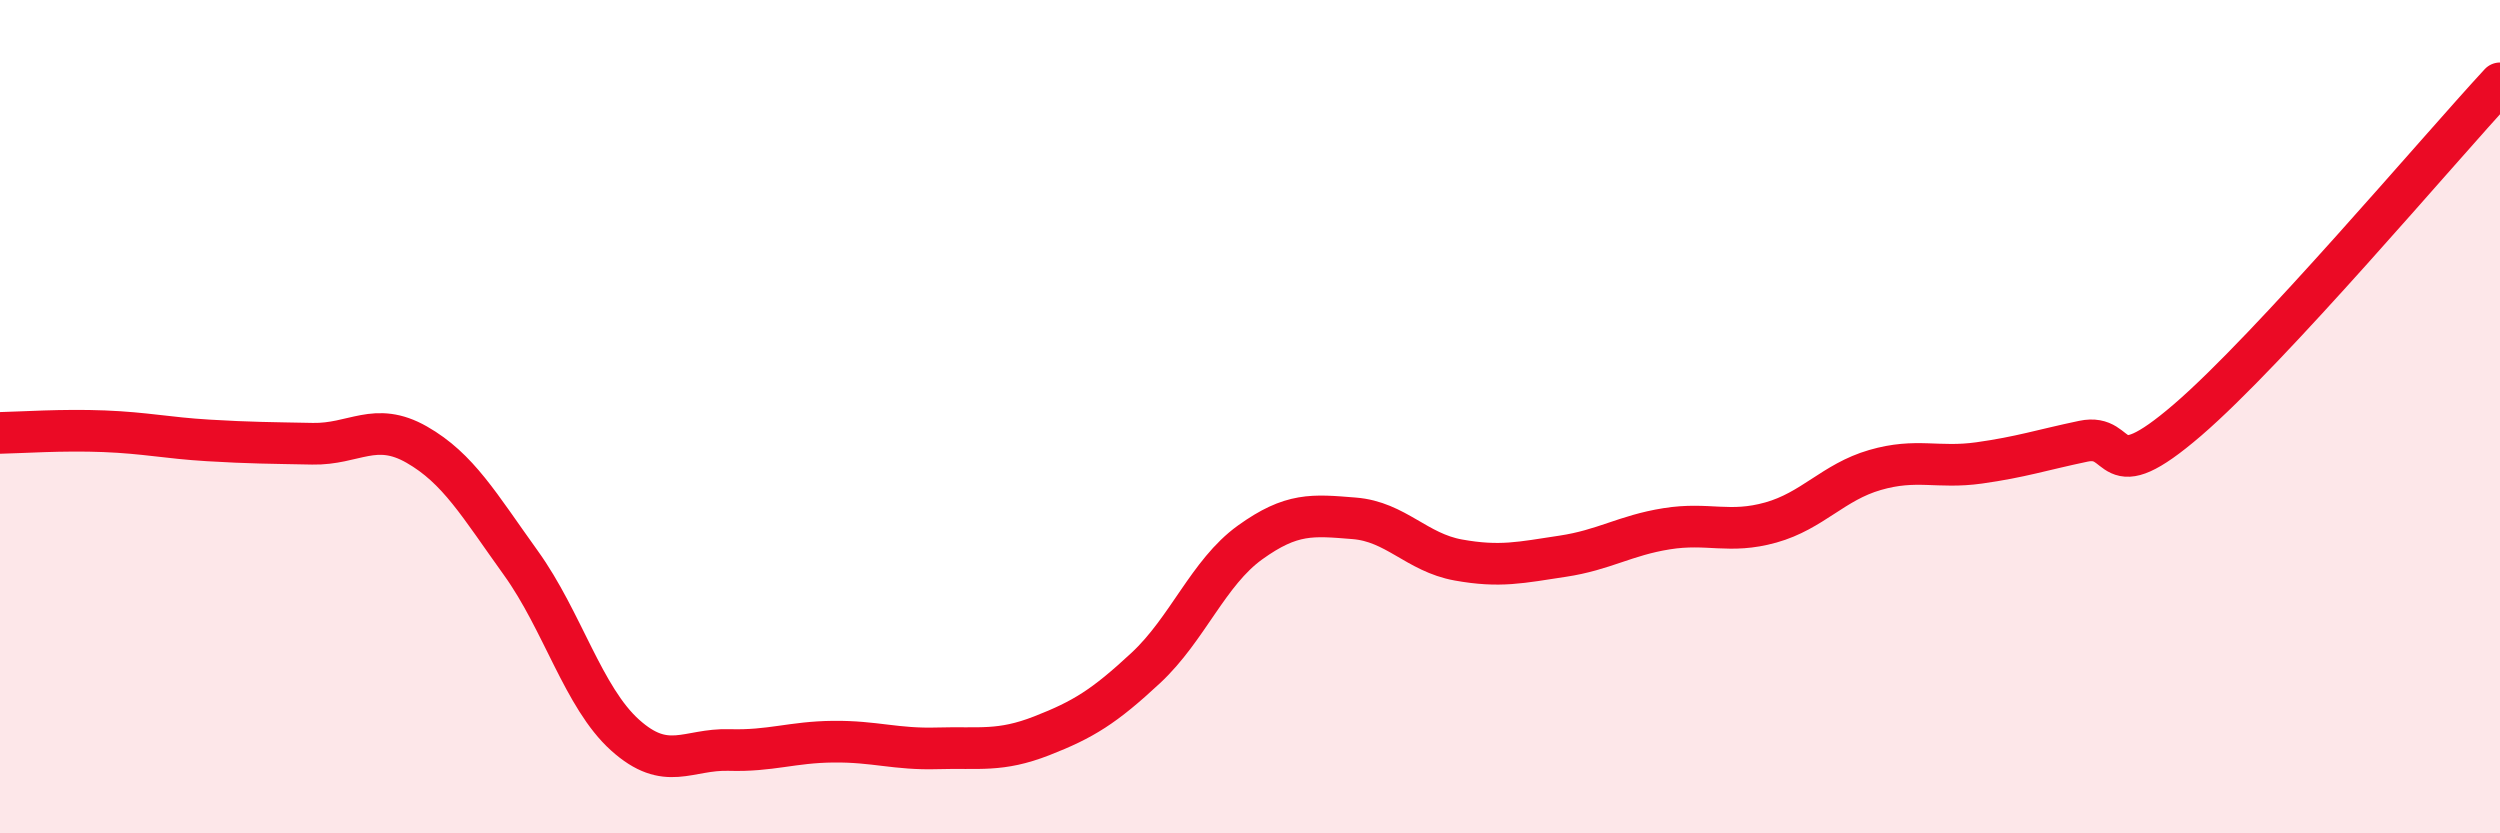
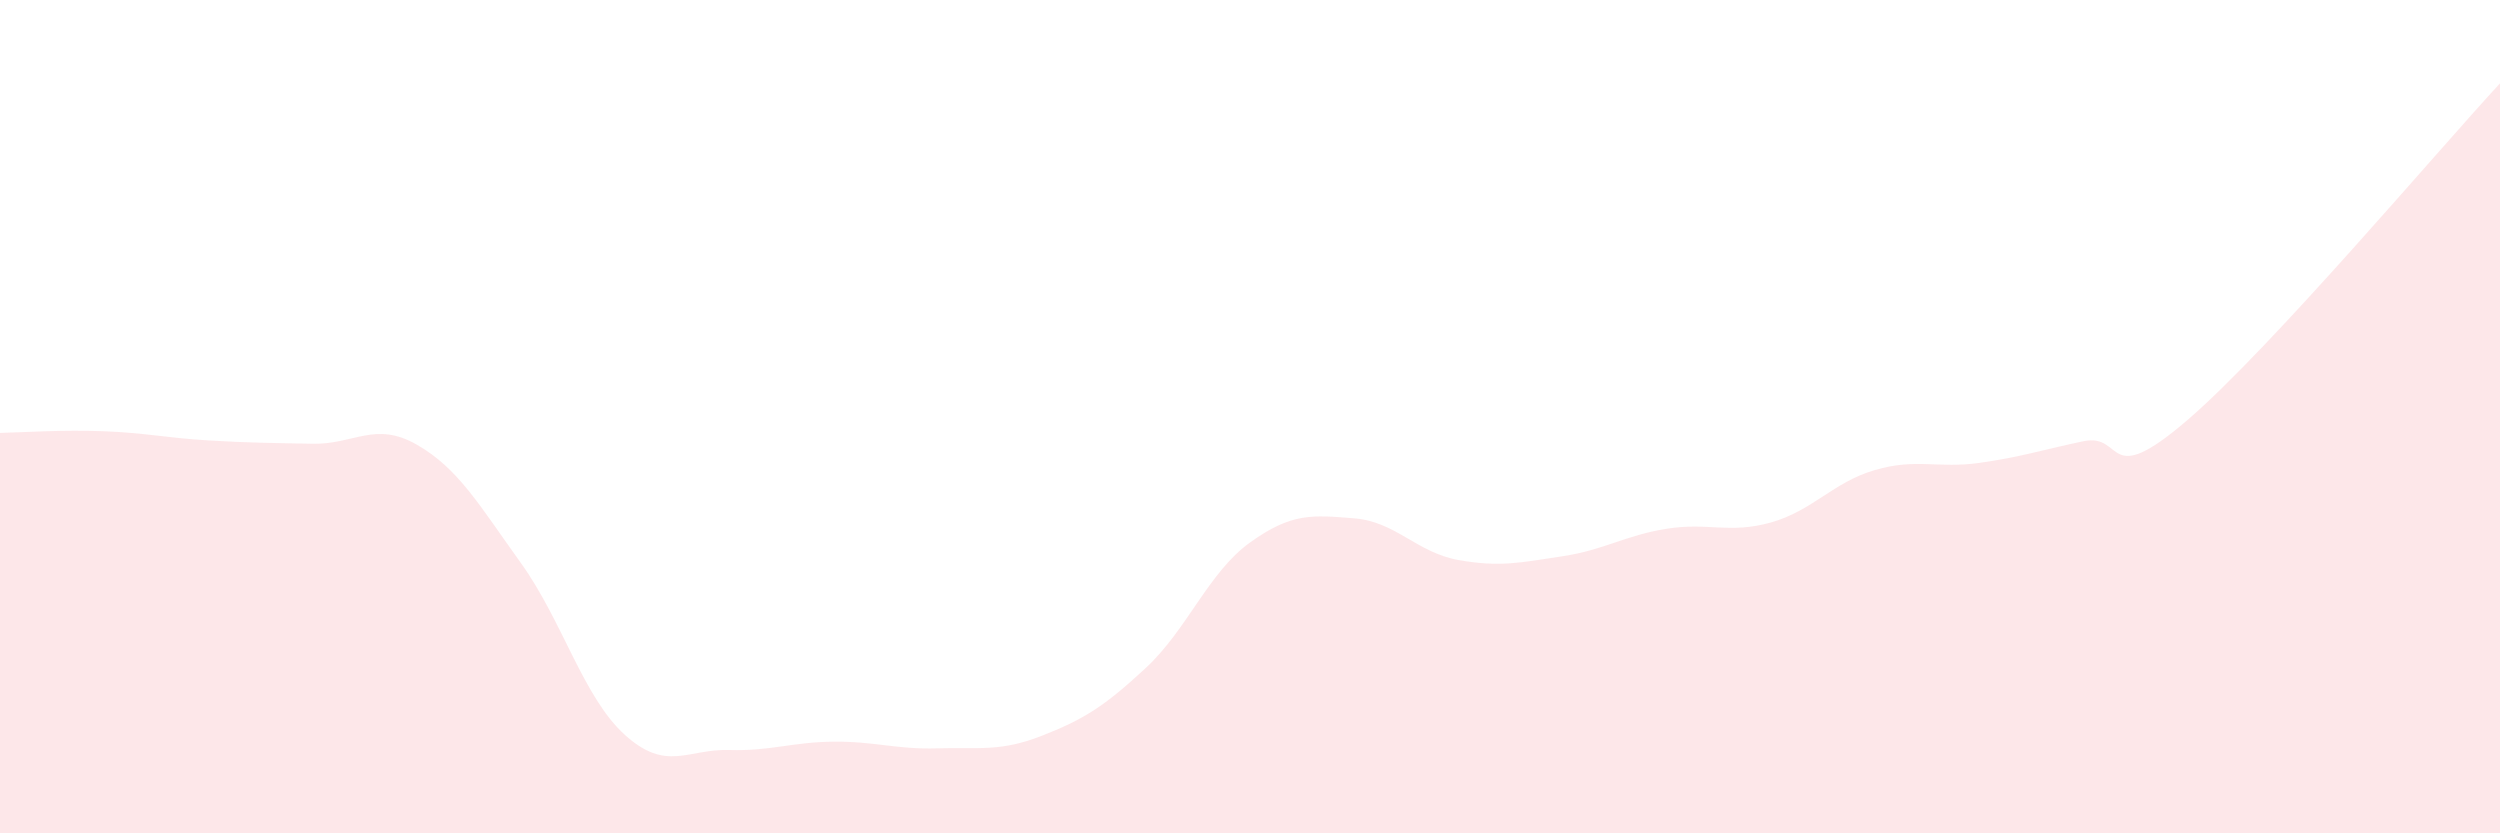
<svg xmlns="http://www.w3.org/2000/svg" width="60" height="20" viewBox="0 0 60 20">
  <path d="M 0,10.39 C 0.5,10.38 1.5,10.31 2.5,10.35 C 3.5,10.39 4,10.51 5,10.57 C 6,10.63 6.5,10.63 7.5,10.65 C 8.5,10.67 9,10.1 10,10.67 C 11,11.24 11.5,12.12 12.5,13.51 C 13.5,14.9 14,16.74 15,17.64 C 16,18.54 16.5,17.97 17.5,18 C 18.5,18.03 19,17.81 20,17.8 C 21,17.79 21.5,17.99 22.5,17.96 C 23.5,17.93 24,18.05 25,17.66 C 26,17.27 26.5,16.96 27.5,16.03 C 28.5,15.1 29,13.74 30,13.02 C 31,12.3 31.5,12.36 32.5,12.44 C 33.5,12.52 34,13.26 35,13.44 C 36,13.62 36.5,13.5 37.5,13.35 C 38.5,13.2 39,12.85 40,12.69 C 41,12.53 41.5,12.82 42.5,12.54 C 43.5,12.26 44,11.57 45,11.28 C 46,10.99 46.5,11.25 47.5,11.11 C 48.5,10.97 49,10.8 50,10.59 C 51,10.38 50.5,11.8 52.5,10.08 C 54.5,8.36 58.5,3.62 60,2L60 20L0 20Z" fill="#EB0A25" opacity="0.1" stroke-linecap="round" stroke-linejoin="round" />
-   <path d="M 0,10.39 C 0.5,10.38 1.5,10.31 2.5,10.35 C 3.5,10.39 4,10.51 5,10.57 C 6,10.63 6.5,10.63 7.5,10.65 C 8.5,10.67 9,10.1 10,10.67 C 11,11.24 11.5,12.12 12.5,13.51 C 13.5,14.9 14,16.74 15,17.64 C 16,18.54 16.5,17.97 17.5,18 C 18.5,18.03 19,17.81 20,17.8 C 21,17.79 21.5,17.99 22.5,17.96 C 23.5,17.93 24,18.05 25,17.66 C 26,17.27 26.5,16.96 27.5,16.03 C 28.5,15.1 29,13.74 30,13.02 C 31,12.3 31.5,12.36 32.5,12.44 C 33.5,12.52 34,13.26 35,13.44 C 36,13.62 36.5,13.5 37.5,13.35 C 38.5,13.2 39,12.85 40,12.69 C 41,12.53 41.5,12.82 42.5,12.54 C 43.5,12.26 44,11.57 45,11.28 C 46,10.99 46.5,11.25 47.5,11.11 C 48.5,10.97 49,10.8 50,10.59 C 51,10.38 50.5,11.8 52.5,10.08 C 54.5,8.36 58.5,3.62 60,2" stroke="#EB0A25" stroke-width="1" fill="none" stroke-linecap="round" stroke-linejoin="round" />
</svg>